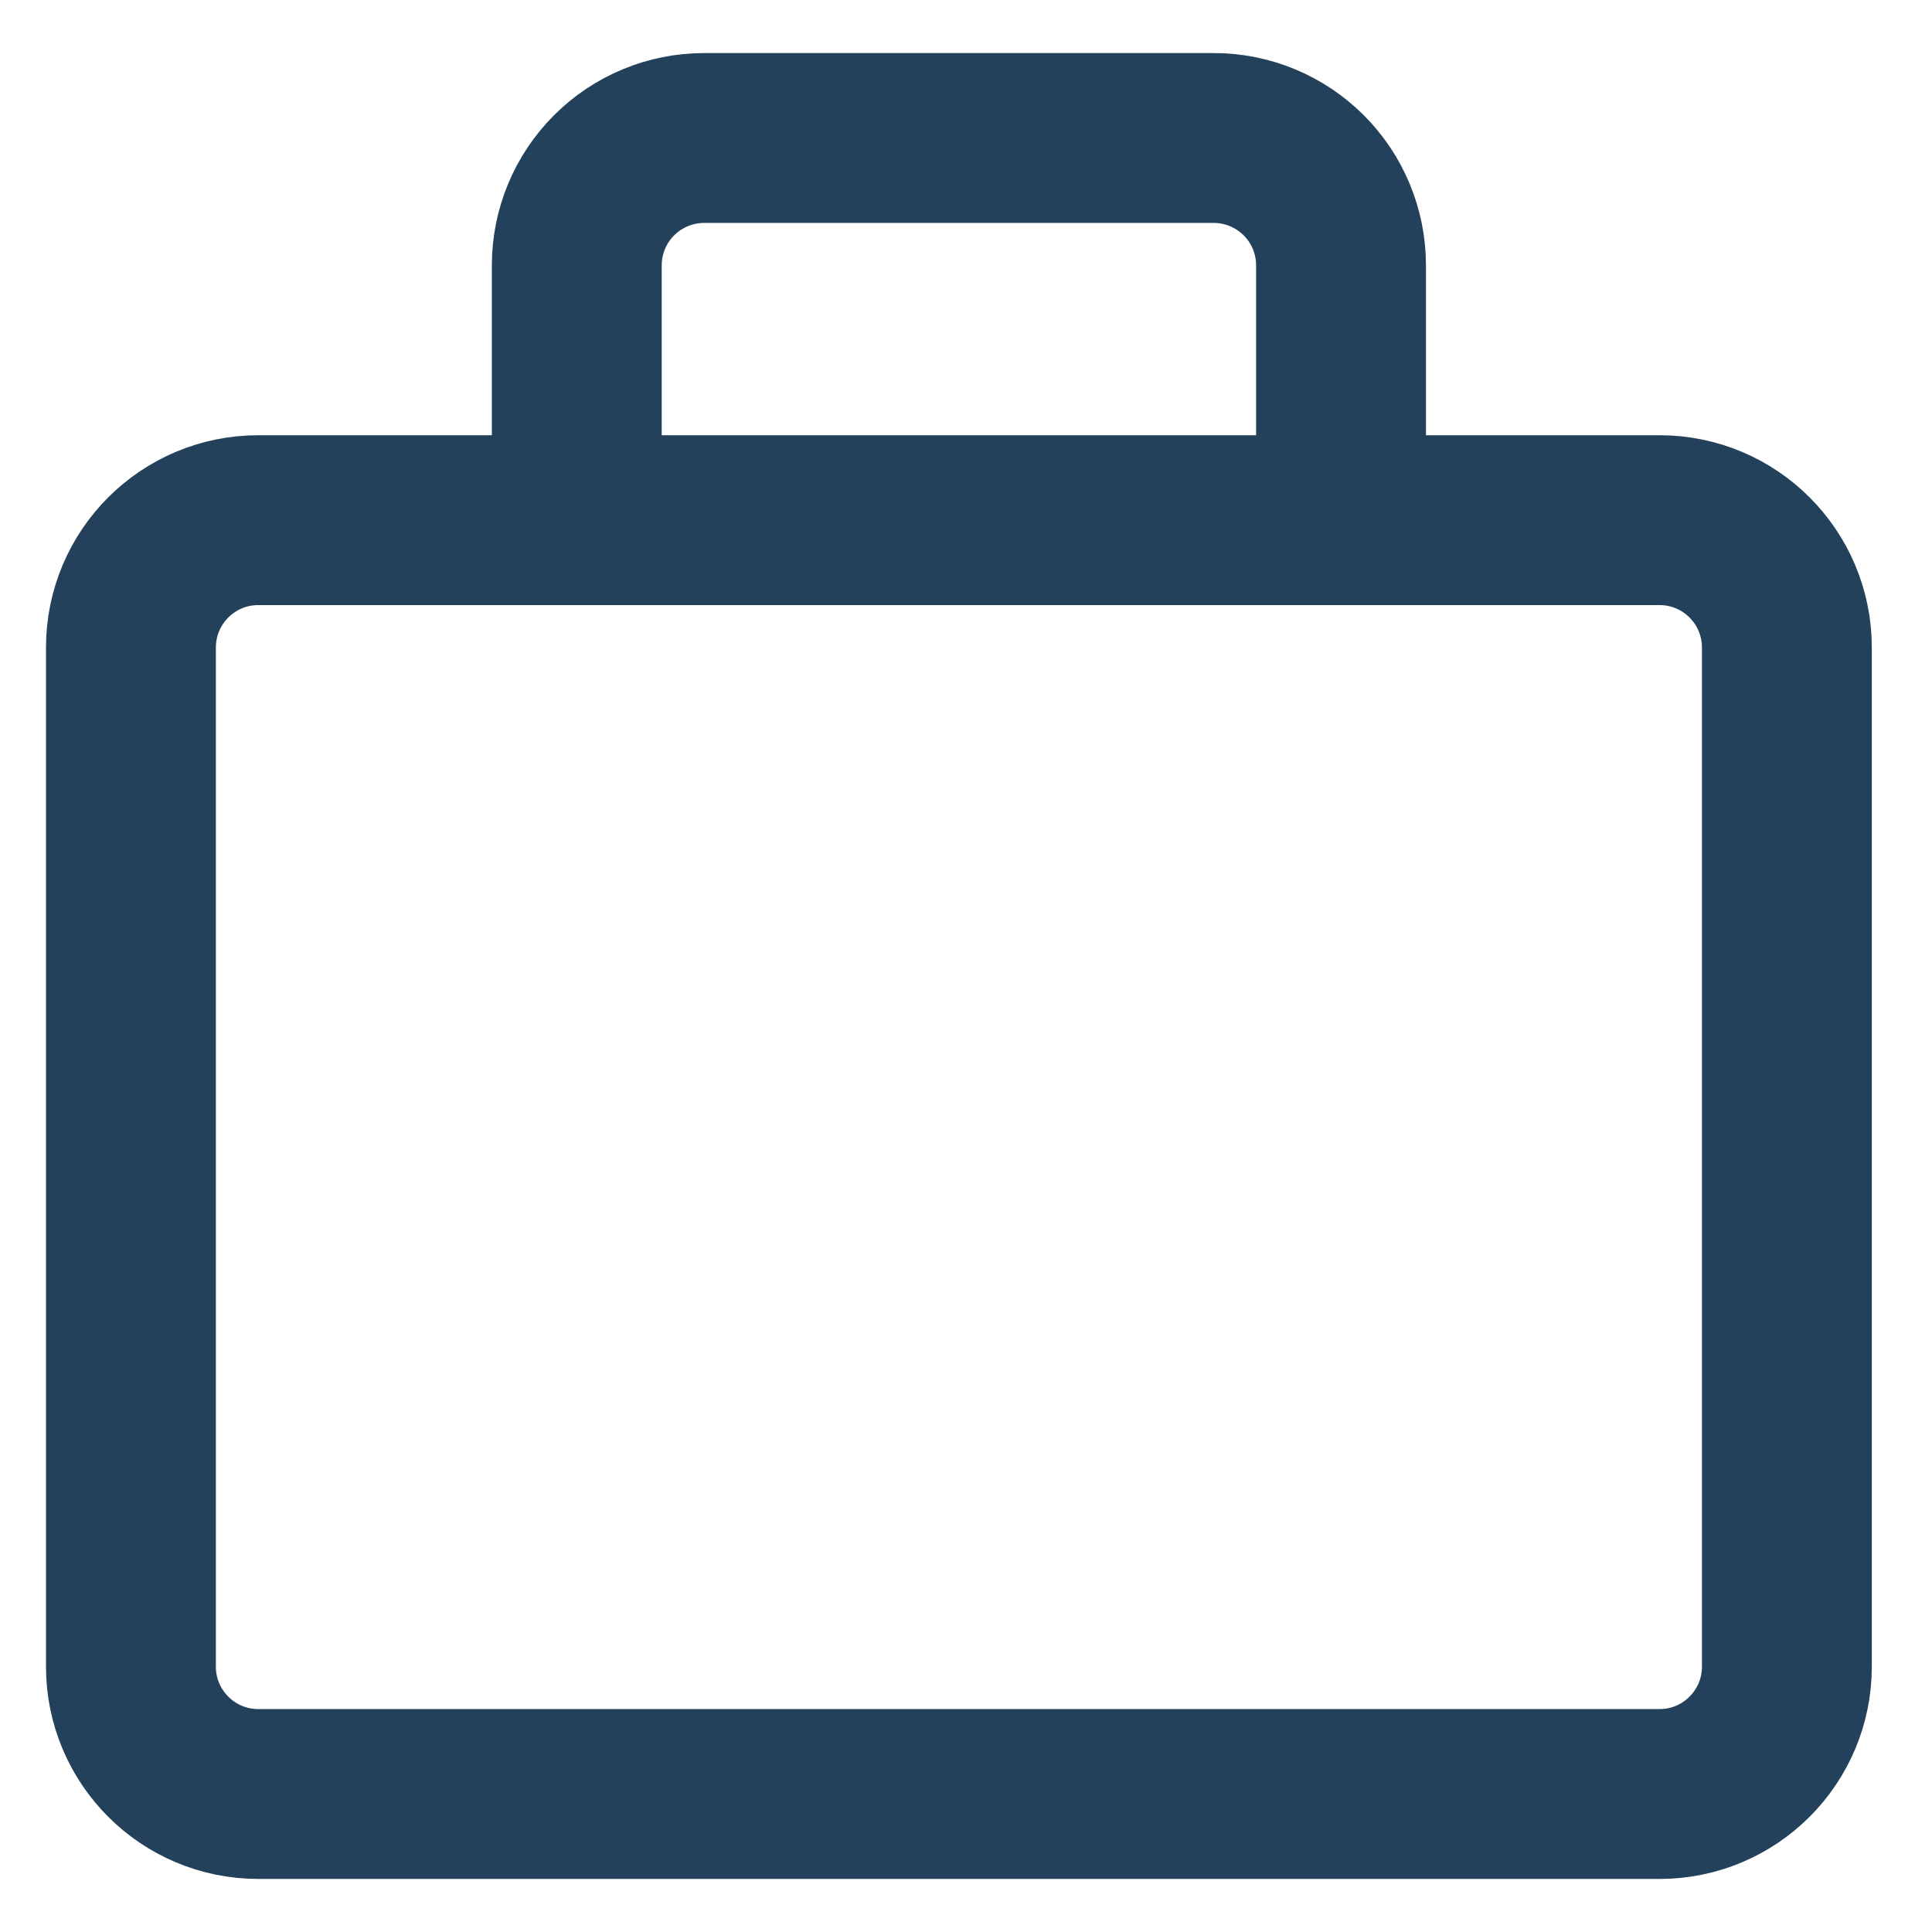
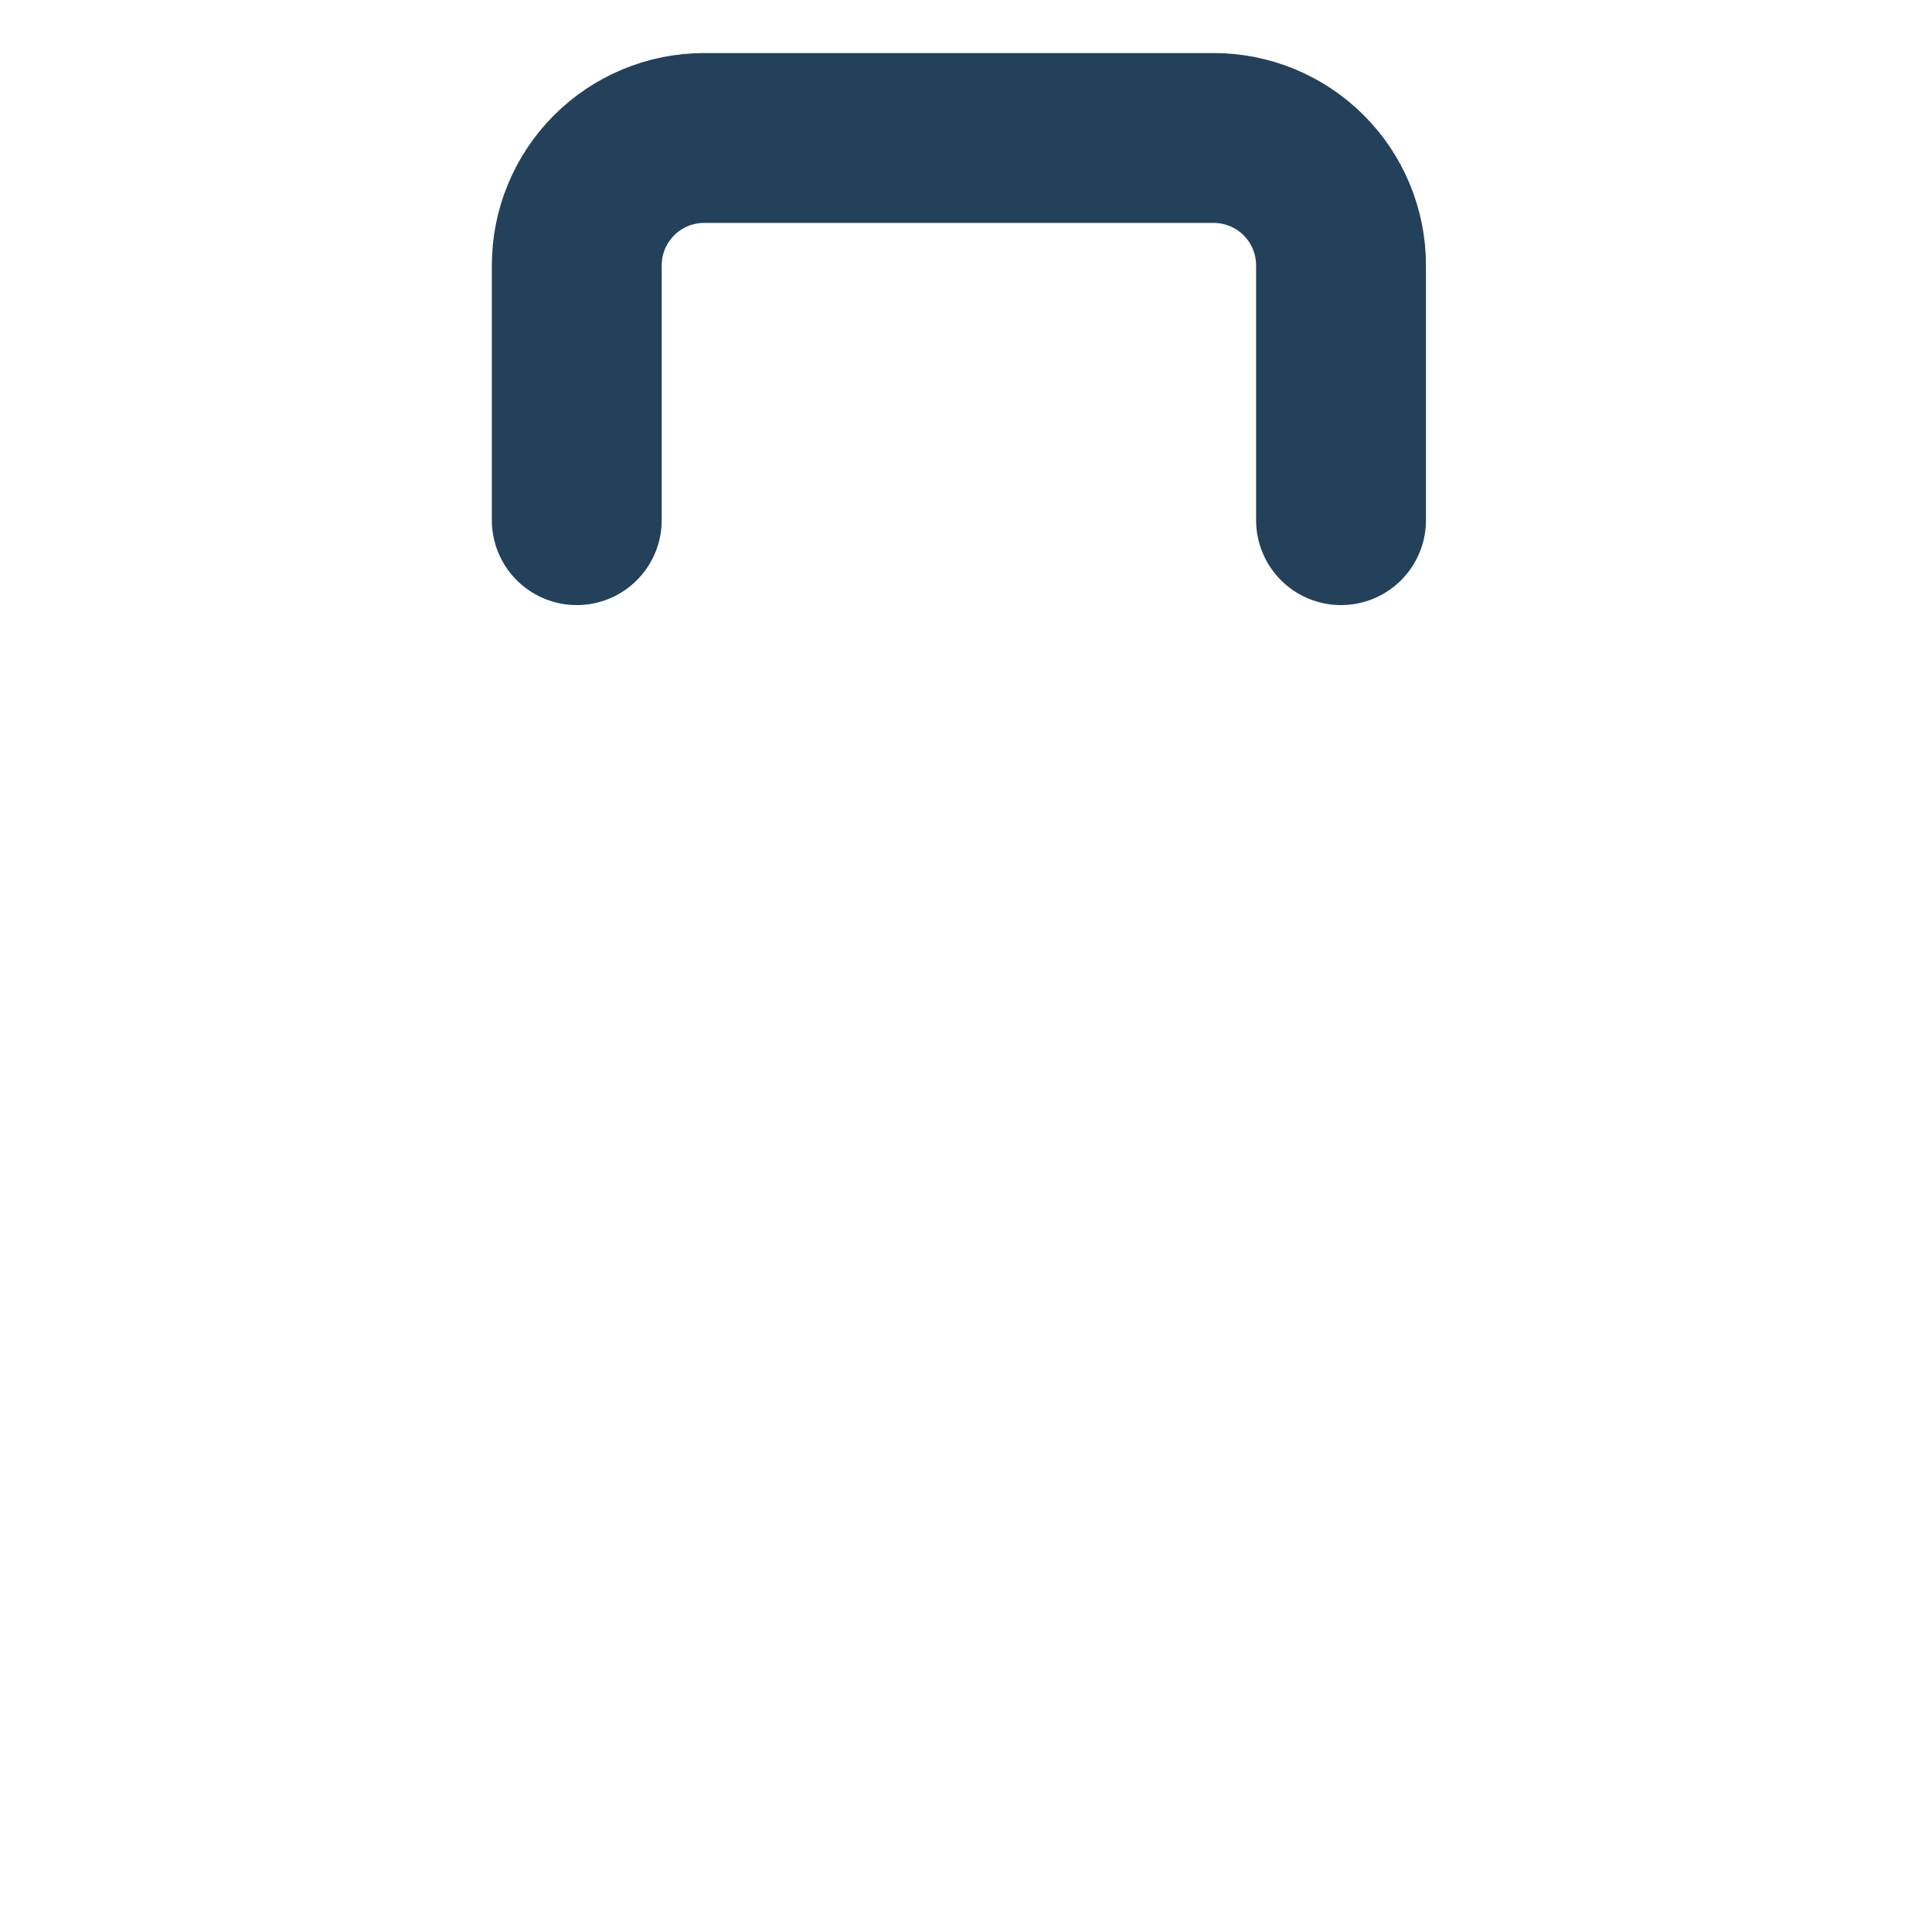
<svg xmlns="http://www.w3.org/2000/svg" width="26" height="26" viewBox="0 0 26 26" fill="none">
-   <path d="M22.333 7H3.476C2.529 7 1.762 7.768 1.762 8.714V22.429C1.762 23.375 2.529 24.143 3.476 24.143H22.333C23.28 24.143 24.047 23.375 24.047 22.429V8.714C24.047 7.768 23.28 7 22.333 7Z" stroke="#23415A" stroke-width="2.286" stroke-linecap="round" stroke-linejoin="round" />
  <path d="M18.047 7V3.571C18.047 3.117 17.867 2.681 17.545 2.359C17.224 2.038 16.788 1.857 16.333 1.857H9.476C9.021 1.857 8.585 2.038 8.264 2.359C7.942 2.681 7.762 3.117 7.762 3.571V7" stroke="#23415A" stroke-width="2.286" stroke-linecap="round" stroke-linejoin="round" />
</svg>